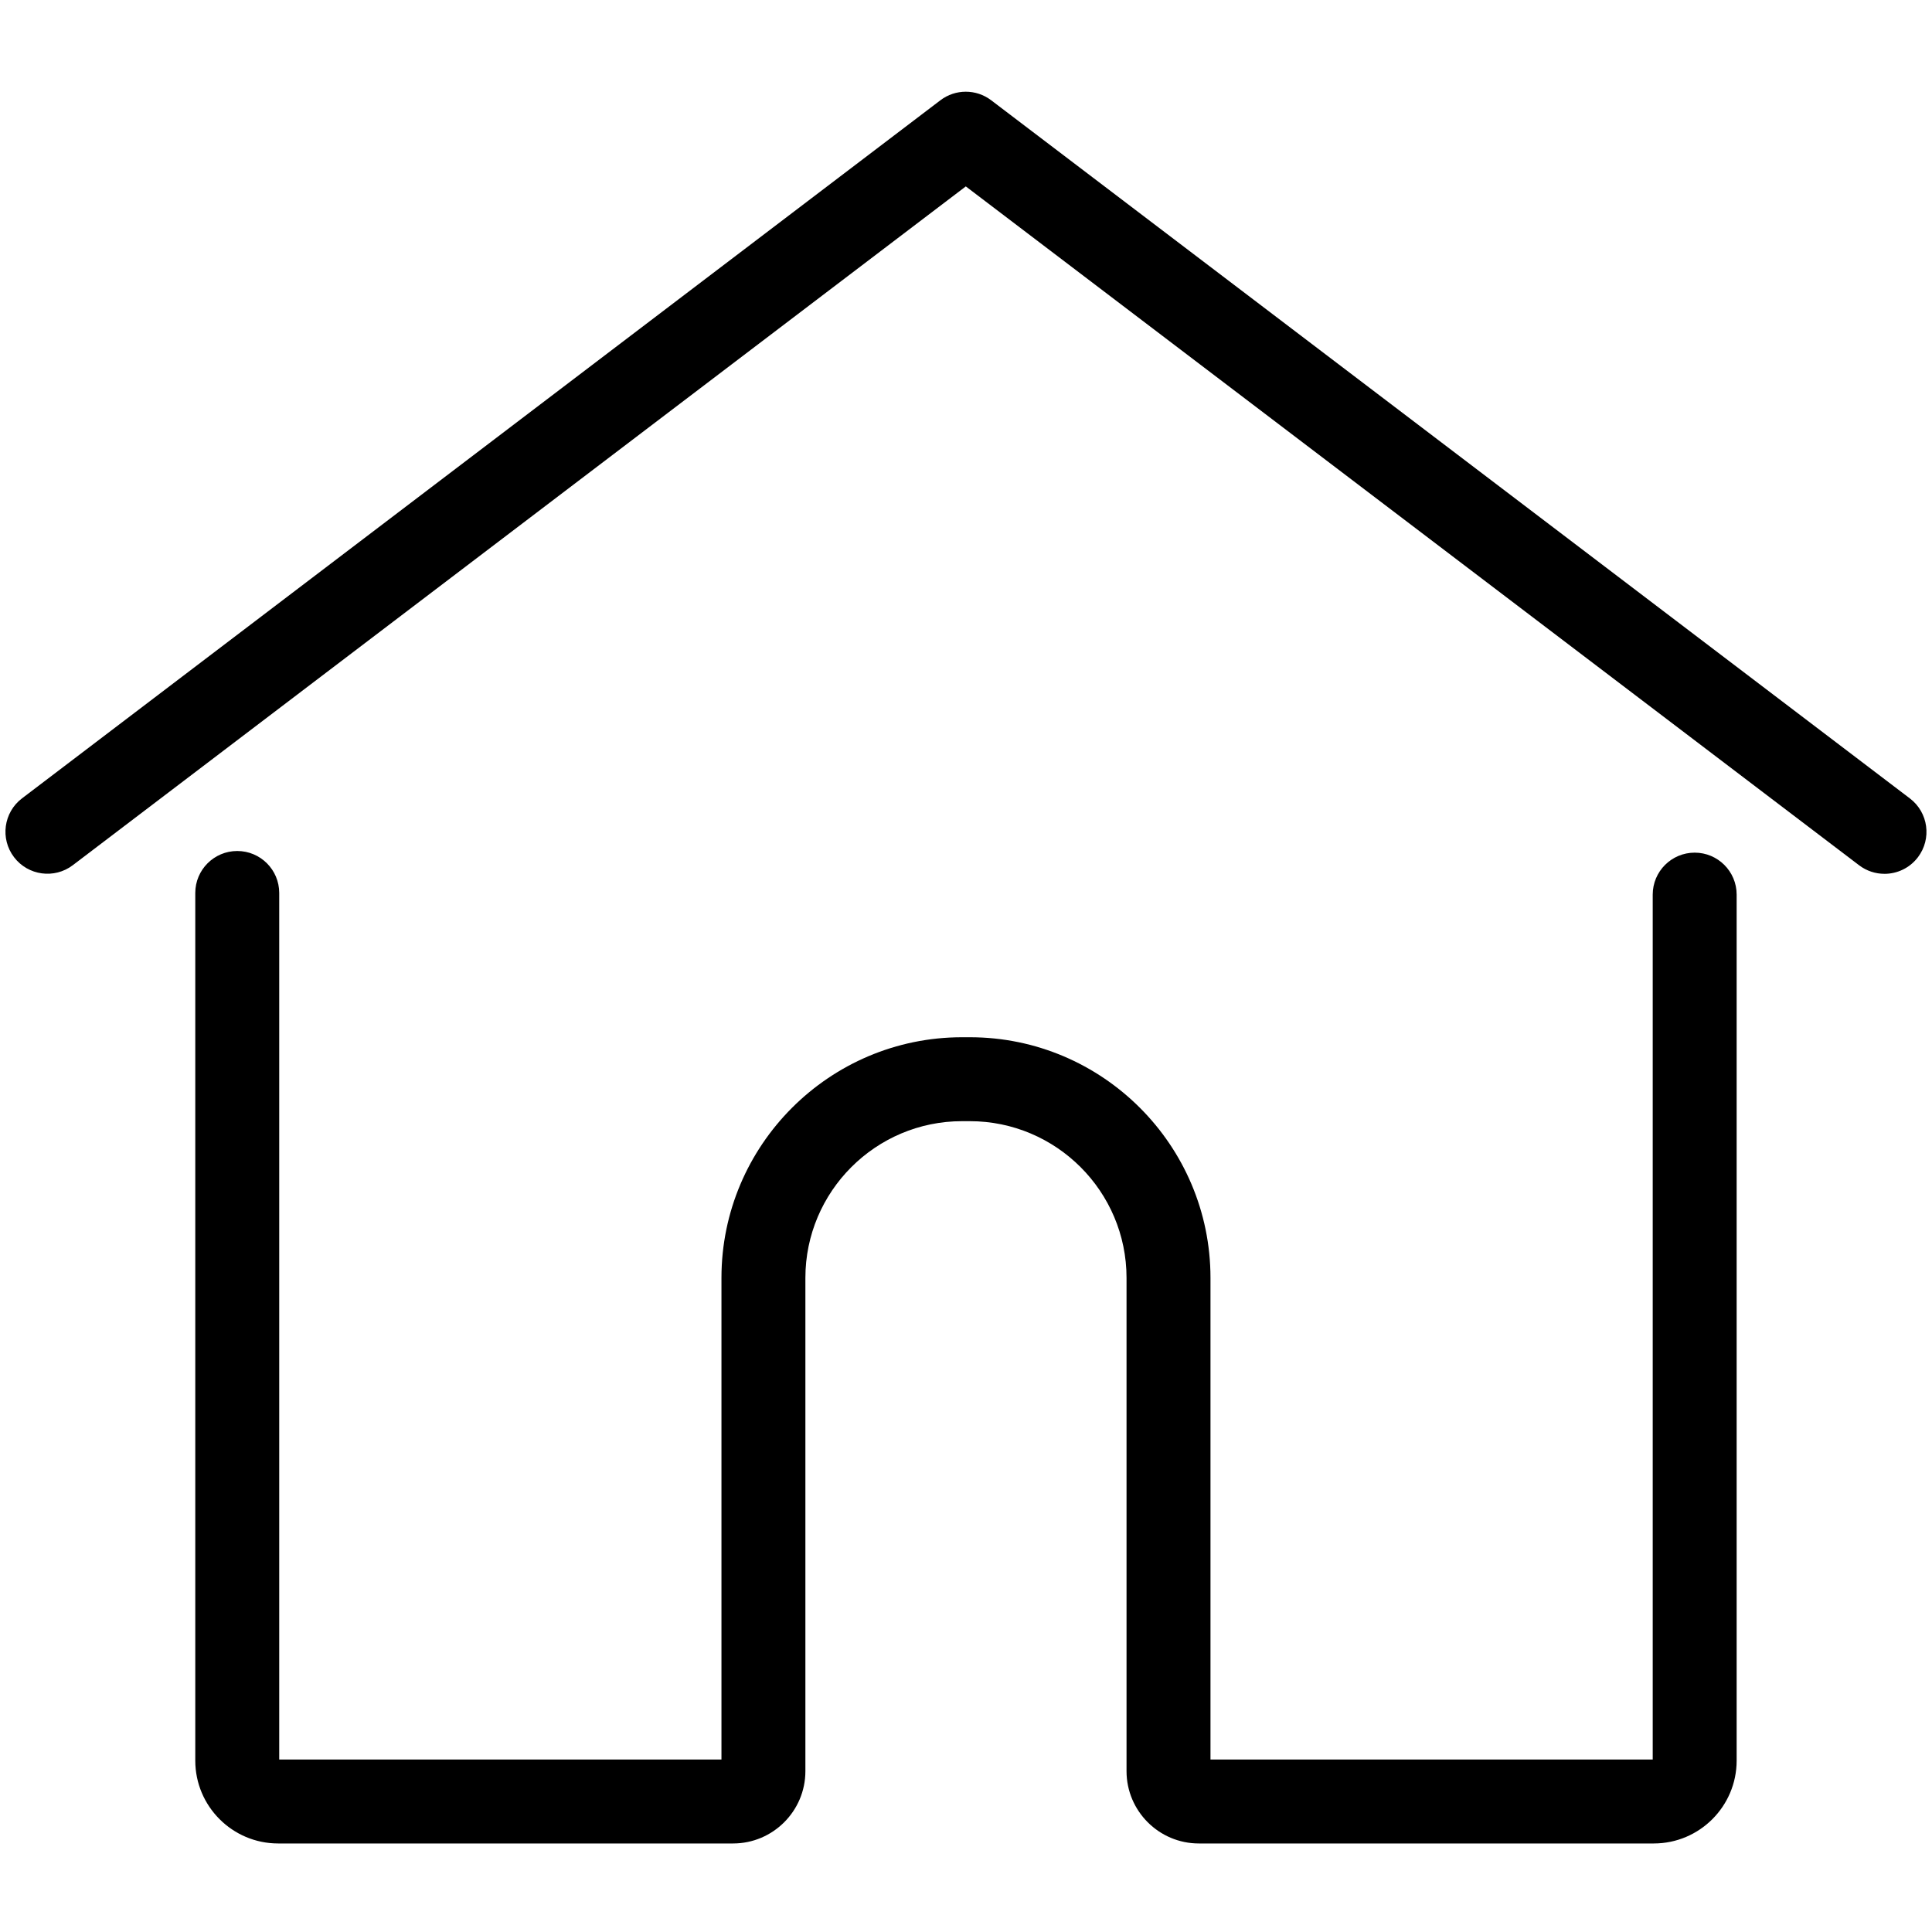
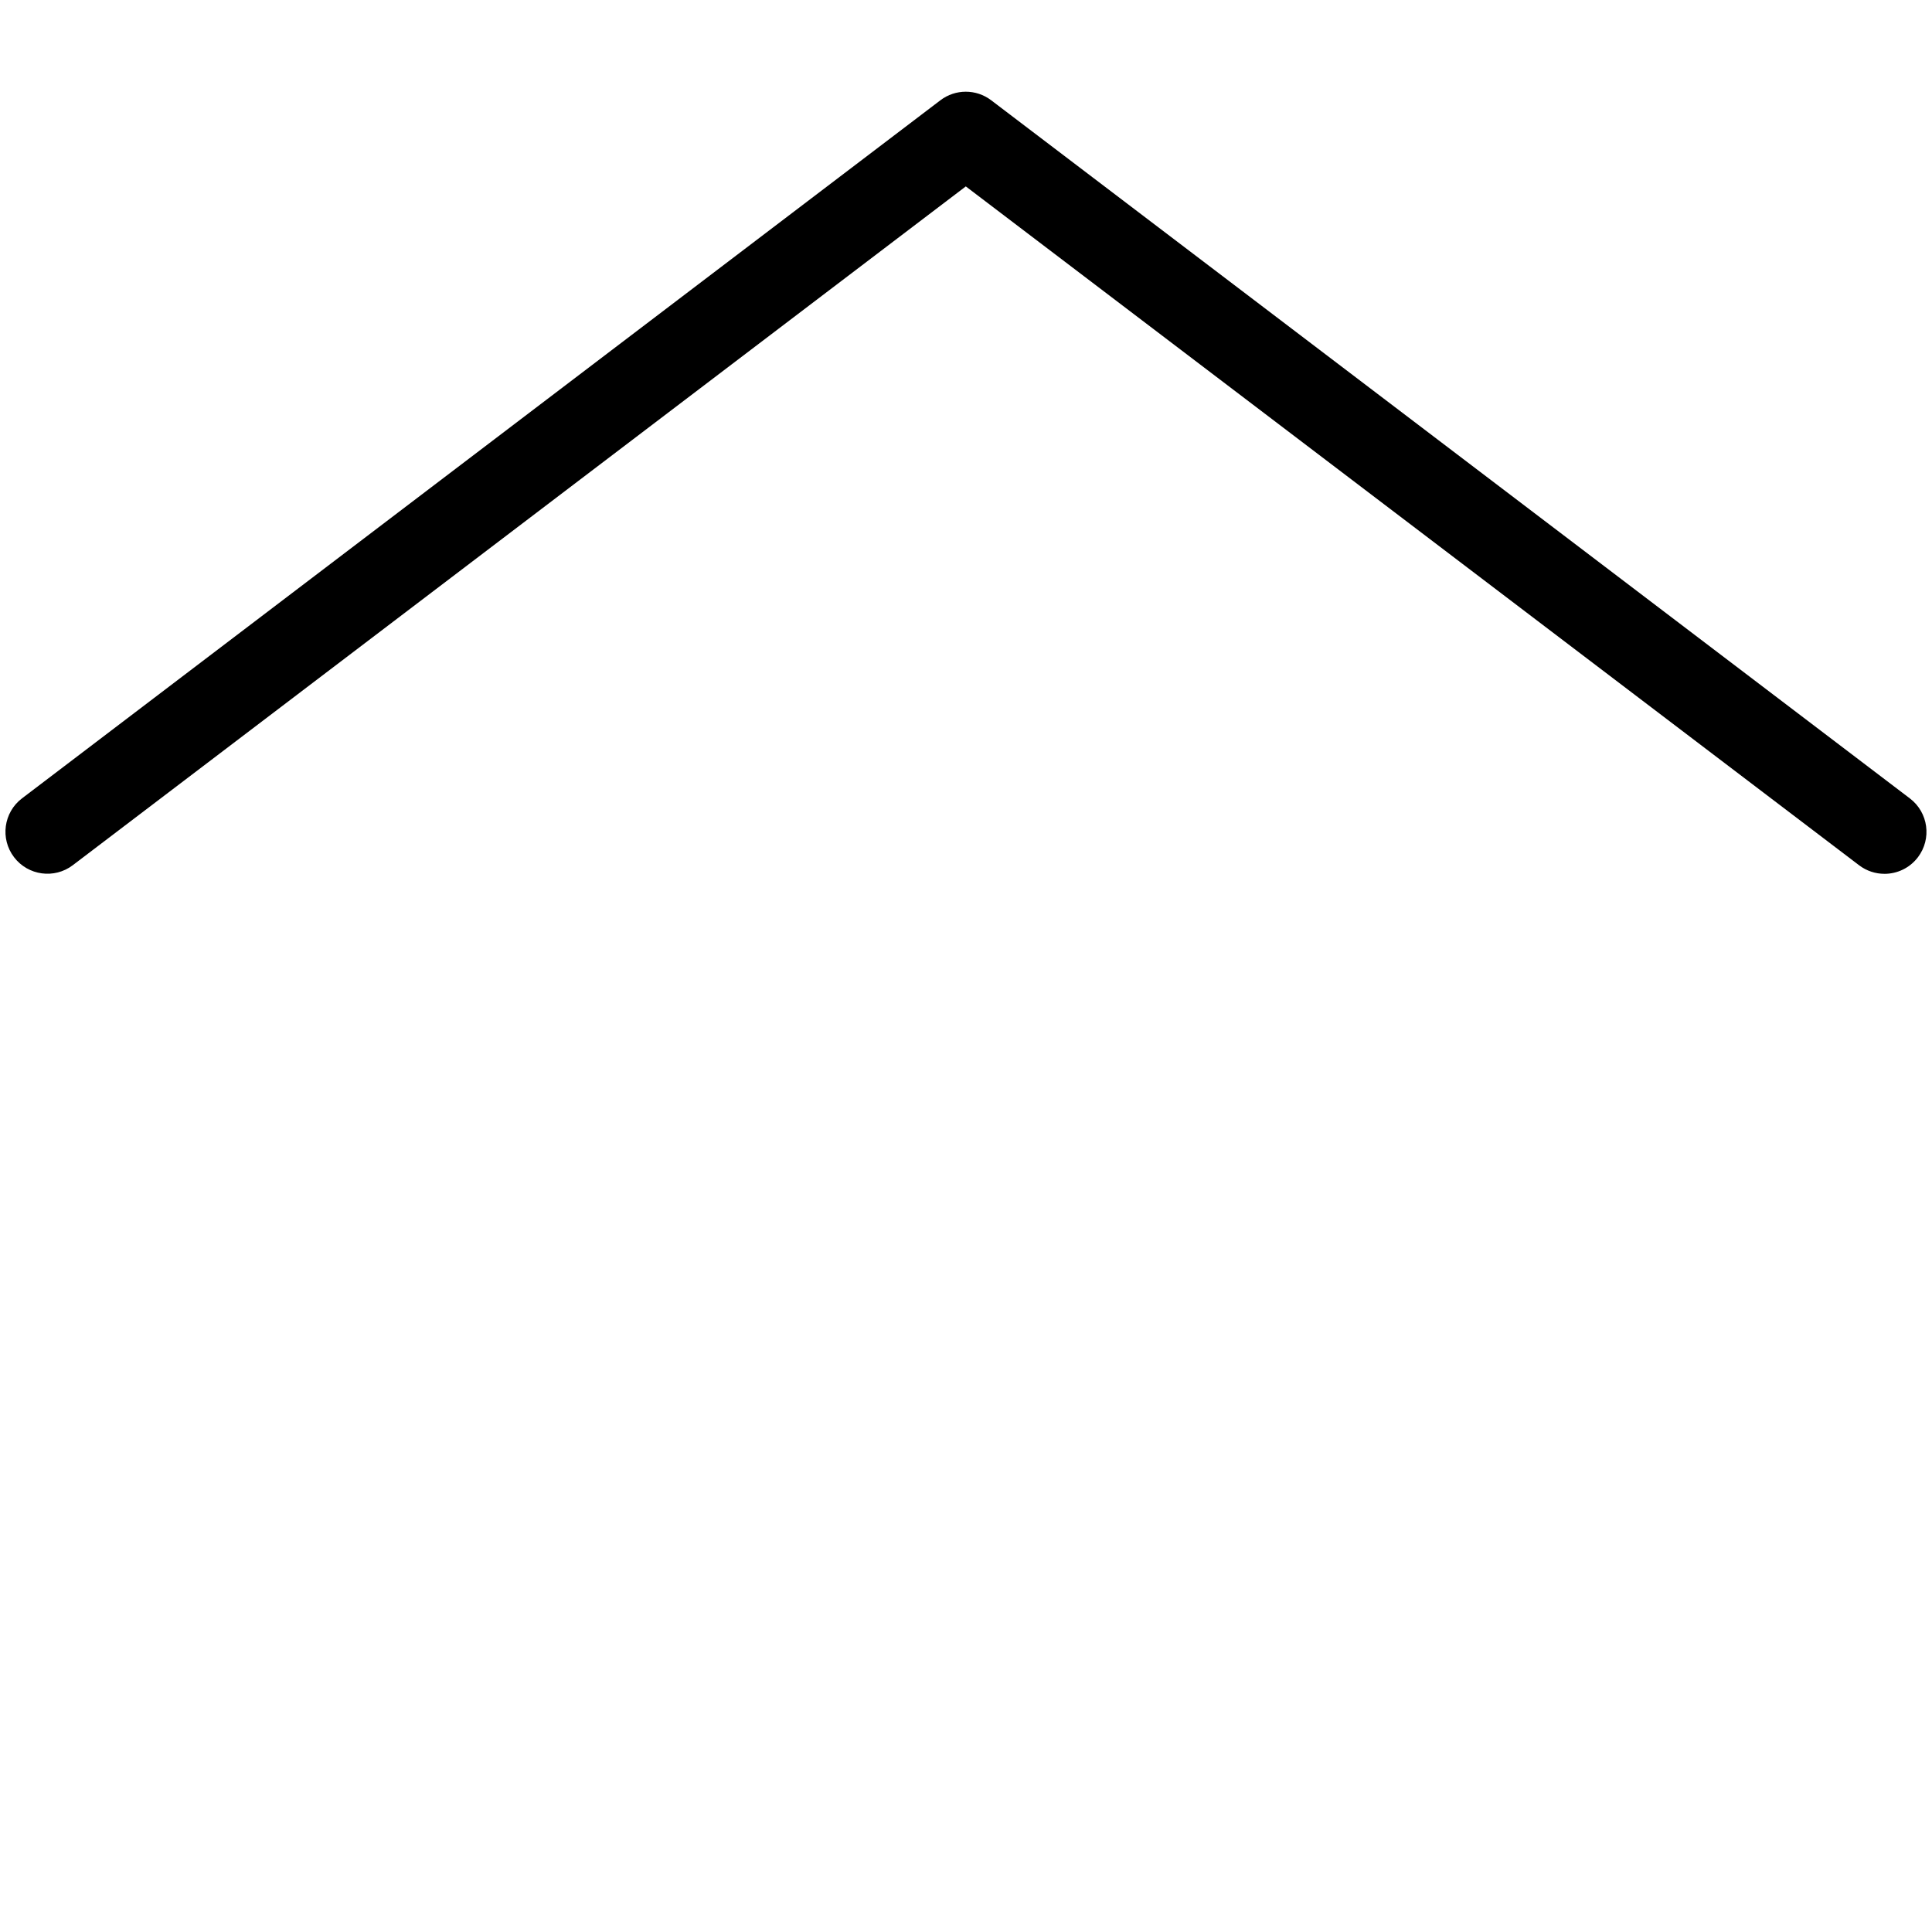
<svg xmlns="http://www.w3.org/2000/svg" width="800" zoomAndPan="magnify" viewBox="0 0 600 600" height="800" preserveAspectRatio="xMidYMid meet" version="1.0">
  <defs>
    <clipPath id="e3dc1a8c43">
-       <path d="M 60 264 L 540 264 L 540 572.625 L 60 572.625 Z M 60 264 " clip-rule="nonzero" />
+       <path d="M 60 264 L 540 264 L 60 572.625 Z M 60 264 " clip-rule="nonzero" />
    </clipPath>
  </defs>
  <g clip-path="url(#e3dc1a8c43)">
-     <path fill="#000000" d="M 513.602 572.504 L 372.309 572.504 C 359.93 572.504 349.855 562.43 349.855 550.047 L 349.855 396.859 C 349.855 370.023 328.023 348.191 301.188 348.191 L 298.785 348.191 C 271.953 348.191 250.121 370.023 250.121 396.859 L 250.121 550.047 C 250.121 562.43 240.047 572.504 227.664 572.504 L 86.375 572.504 C 72.188 572.504 60.645 560.961 60.645 546.773 L 60.645 277.32 C 60.645 270.121 66.48 264.285 73.68 264.285 C 80.879 264.285 86.715 270.121 86.715 277.32 L 86.715 546.434 L 224.055 546.434 L 224.055 396.859 C 224.055 355.648 257.582 322.125 298.789 322.125 L 301.191 322.125 C 342.398 322.125 375.926 355.648 375.926 396.859 L 375.926 546.434 L 513.266 546.434 L 513.266 277.832 C 513.266 270.633 519.102 264.797 526.301 264.797 C 533.496 264.797 539.332 270.633 539.332 277.832 L 539.332 546.773 C 539.332 560.961 527.793 572.504 513.605 572.504 Z M 513.602 572.504 " fill-opacity="1" fill-rule="nonzero" />
-   </g>
+     </g>
  <path fill="#000000" d="M 585.238 271.371 C 582.488 271.371 579.719 270.508 577.359 268.715 L 299.938 57.891 L 22.617 268.688 C 16.887 273.047 8.711 271.93 4.352 266.199 C -0.004 260.469 1.109 252.289 6.84 247.934 L 292.047 31.141 C 296.707 27.594 303.16 27.594 307.824 31.141 L 593.137 247.961 C 598.867 252.316 599.984 260.492 595.625 266.227 C 593.062 269.598 589.172 271.375 585.238 271.375 Z M 585.238 271.371 " fill-opacity="1" fill-rule="nonzero" />
</svg>